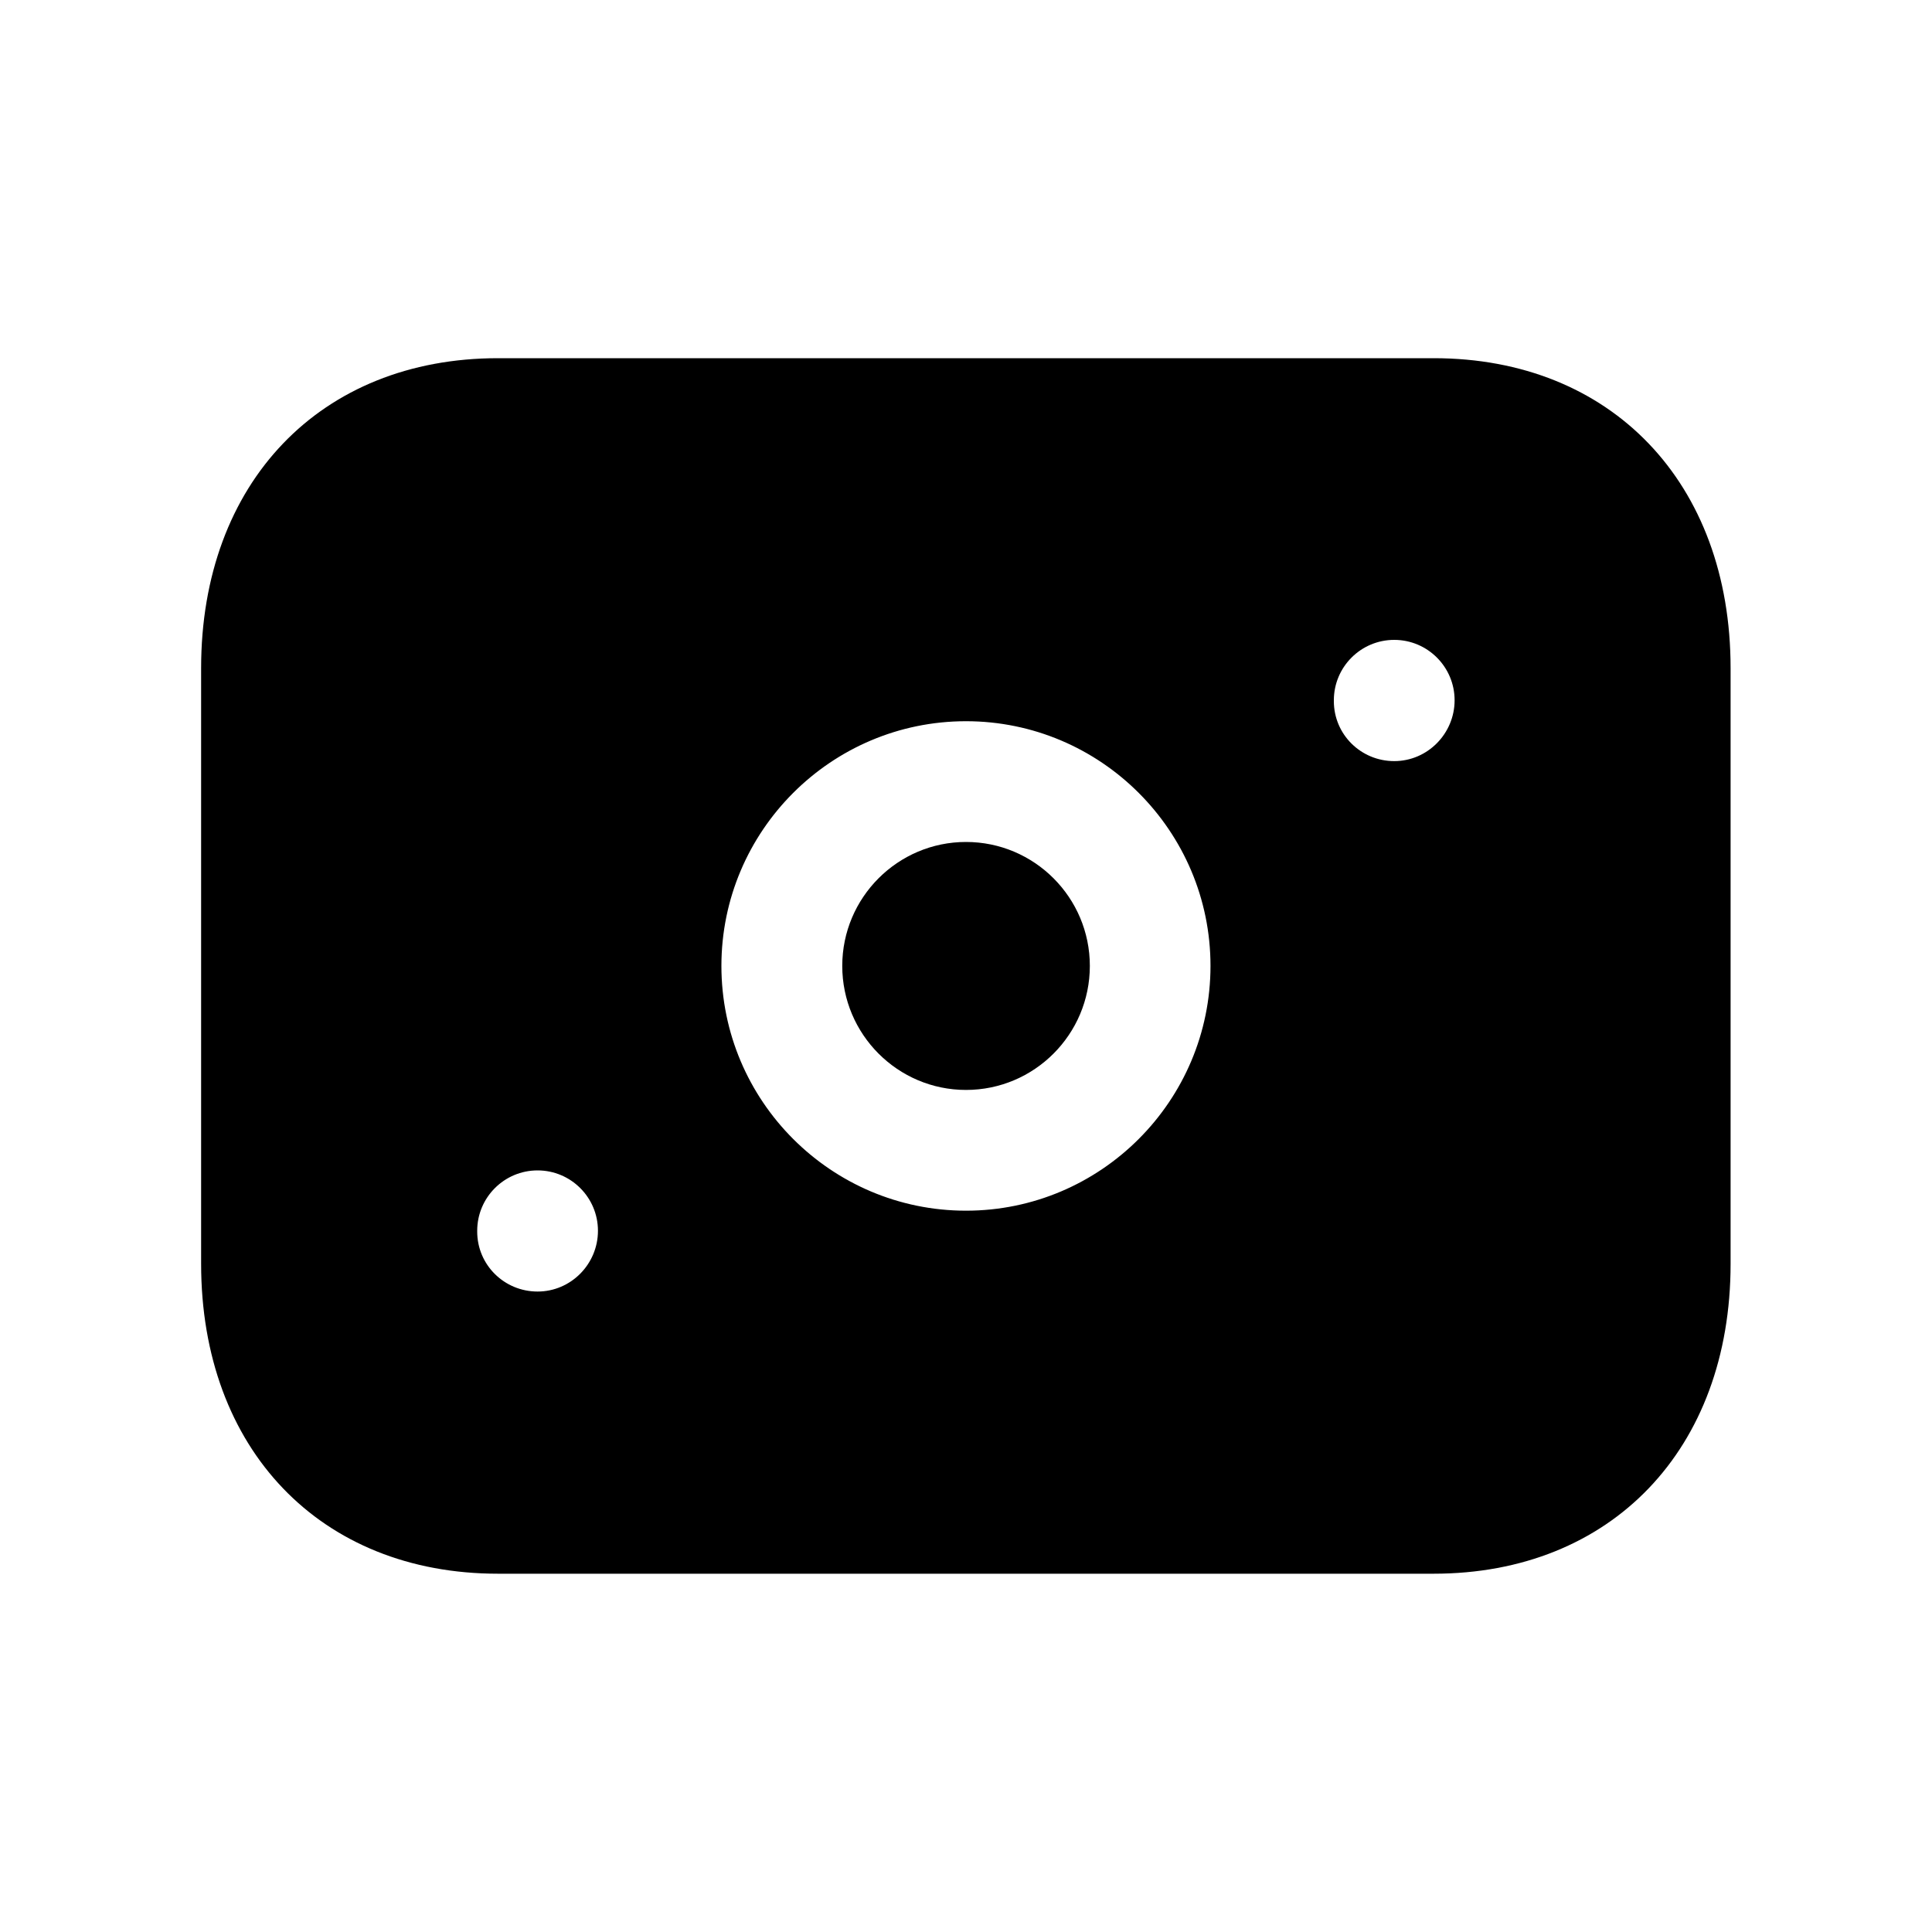
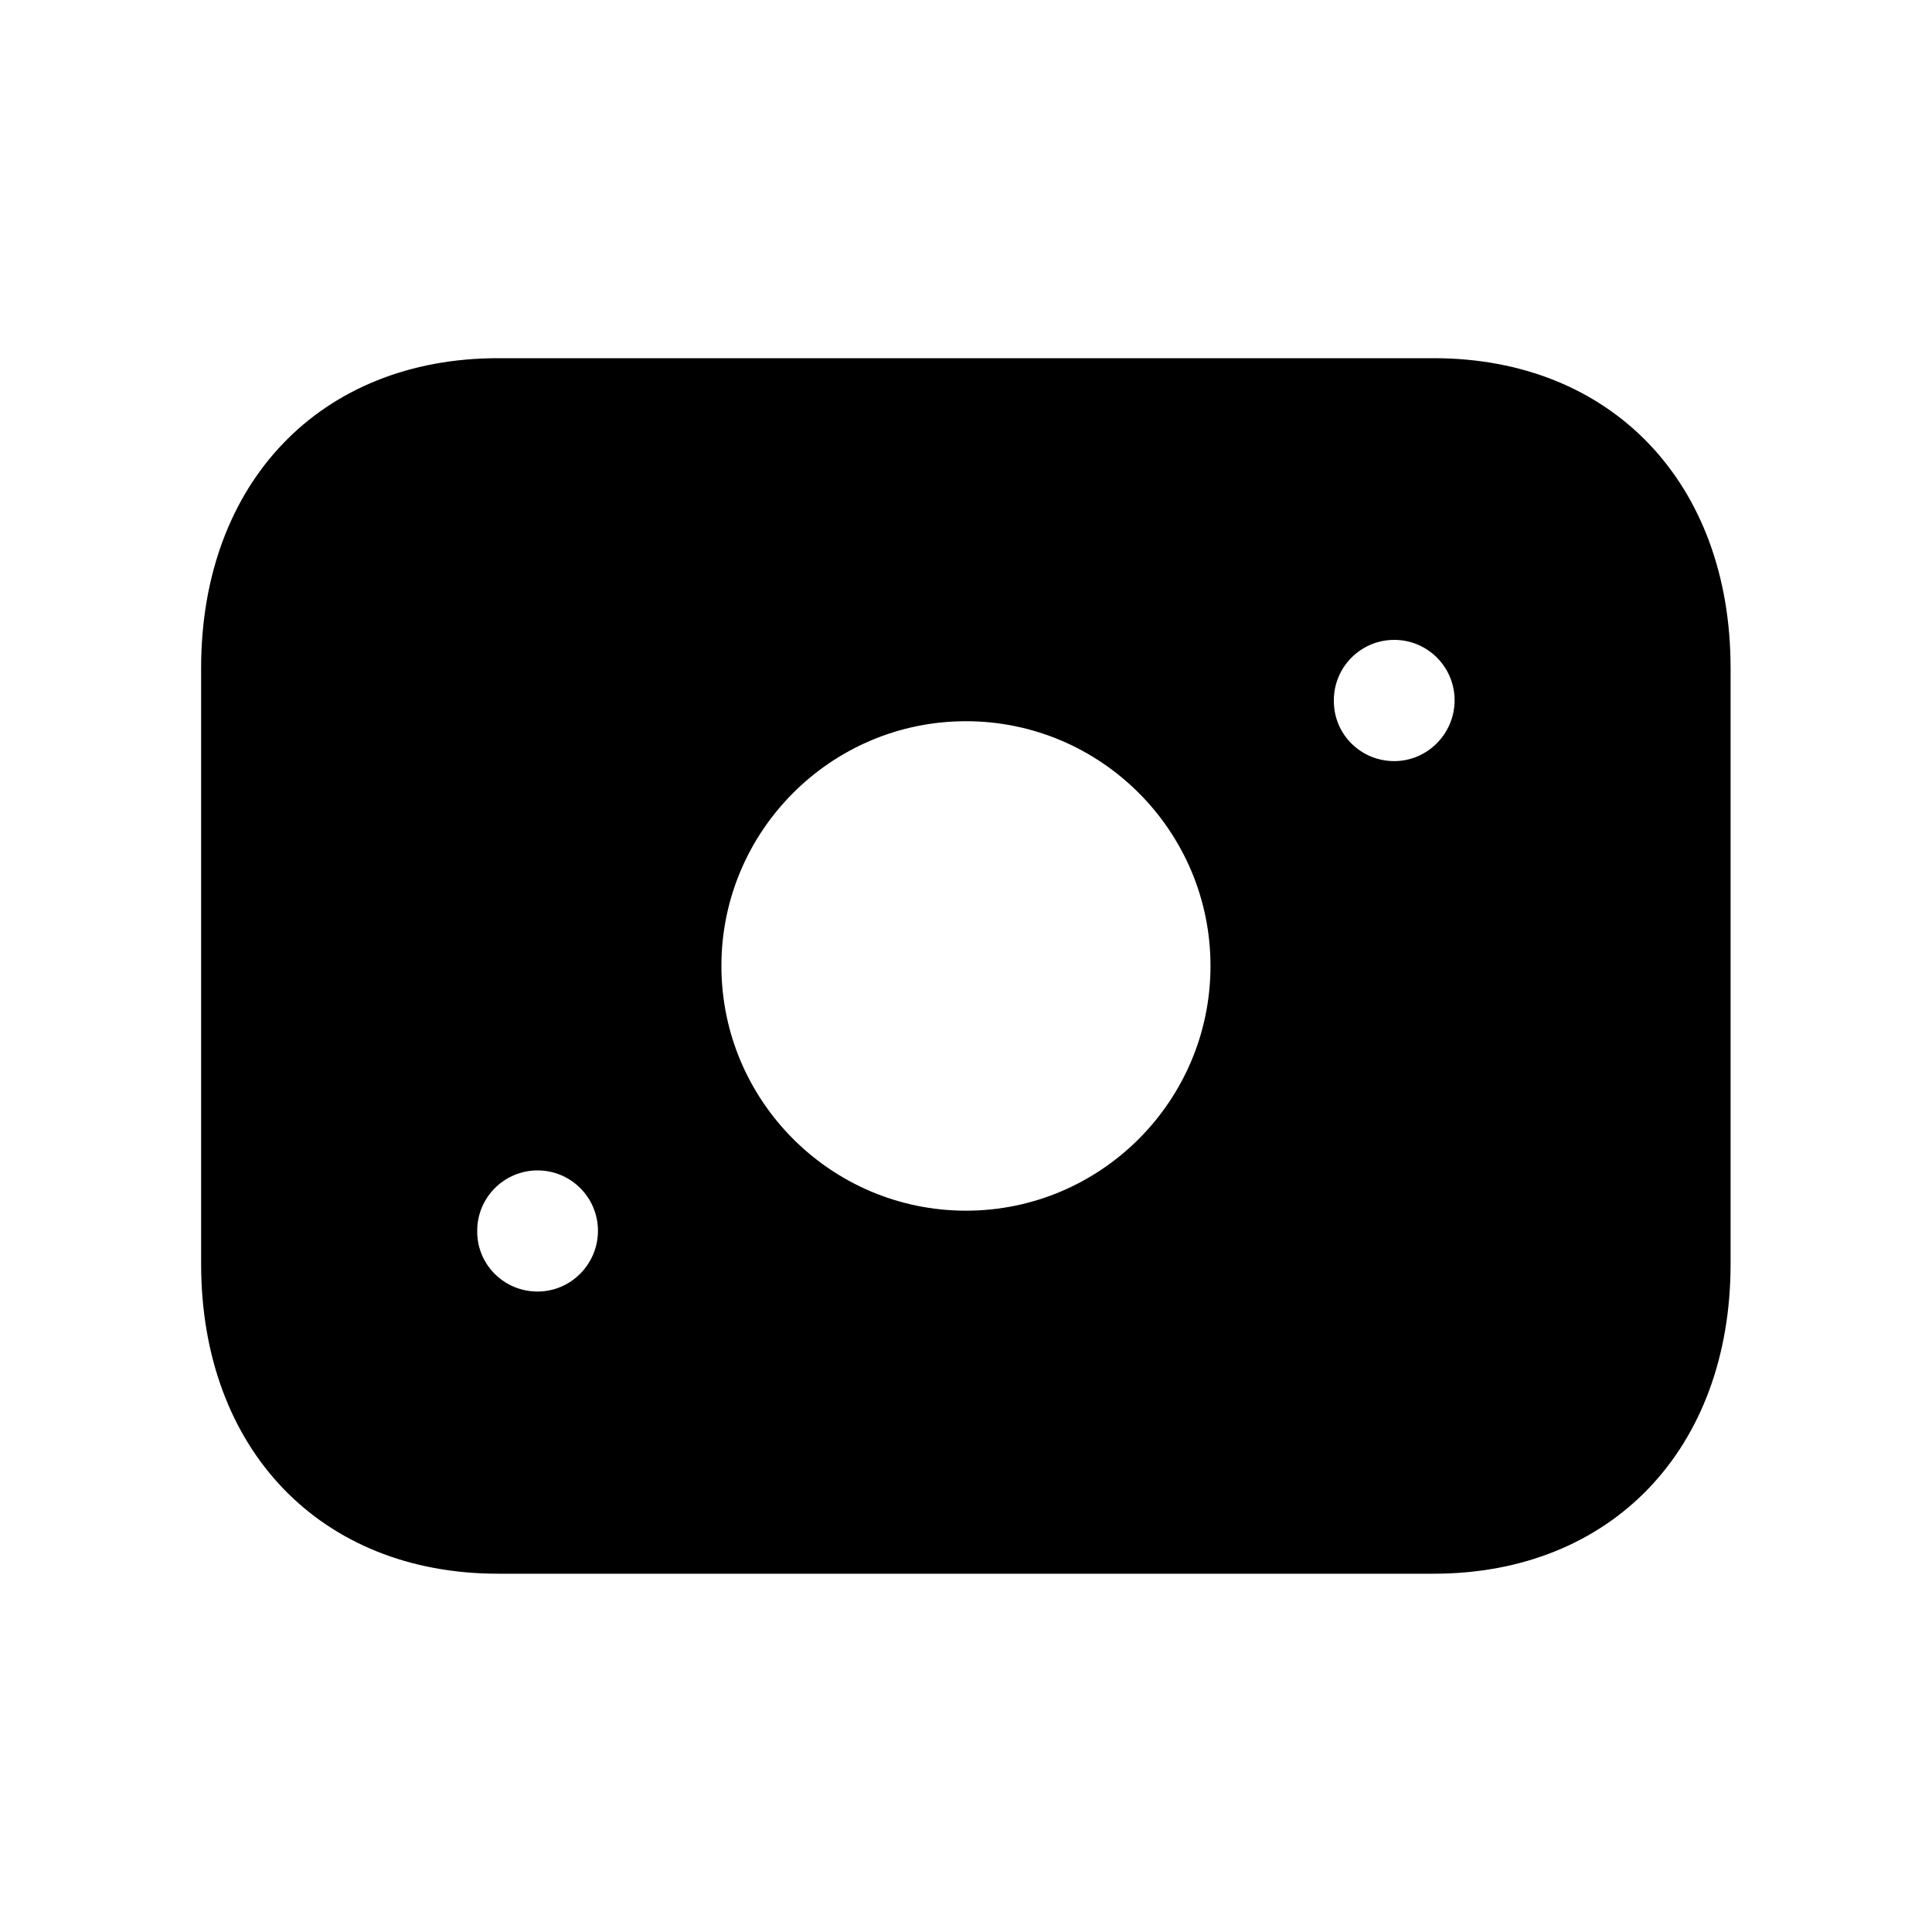
<svg xmlns="http://www.w3.org/2000/svg" width="20" height="20" viewBox="0 0 20 20" fill="none">
  <path fill-rule="evenodd" clip-rule="evenodd" d="M14.433 7.879C14.088 7.879 13.808 7.603 13.808 7.258V7.249C13.808 6.904 14.088 6.624 14.433 6.624C14.778 6.624 15.058 6.904 15.058 7.249C15.058 7.594 14.778 7.879 14.433 7.879ZM10 12.533C8.604 12.533 7.468 11.397 7.468 9.999C7.468 8.602 8.604 7.466 10 7.466C11.395 7.466 12.531 8.602 12.531 9.999C12.531 11.397 11.395 12.533 10 12.533ZM5.565 13.37C5.22 13.37 4.94 13.094 4.94 12.749V12.741C4.94 12.396 5.22 12.116 5.565 12.116C5.91 12.116 6.19 12.396 6.19 12.741C6.19 13.086 5.91 13.37 5.565 13.37ZM14.842 3.708H5.155C3.317 3.708 2.082 4.997 2.082 6.916V13.083C2.082 15.002 3.317 16.291 5.155 16.291H14.841C16.68 16.291 17.915 15.002 17.915 13.083V6.916C17.915 4.997 16.68 3.708 14.842 3.708Z" fill="black" />
-   <path fill-rule="evenodd" clip-rule="evenodd" d="M10 8.716C9.294 8.716 8.719 9.291 8.719 9.999C8.719 10.708 9.294 11.283 10 11.283C10.707 11.283 11.282 10.708 11.282 9.999C11.282 9.291 10.707 8.716 10 8.716Z" fill="black" />
</svg>